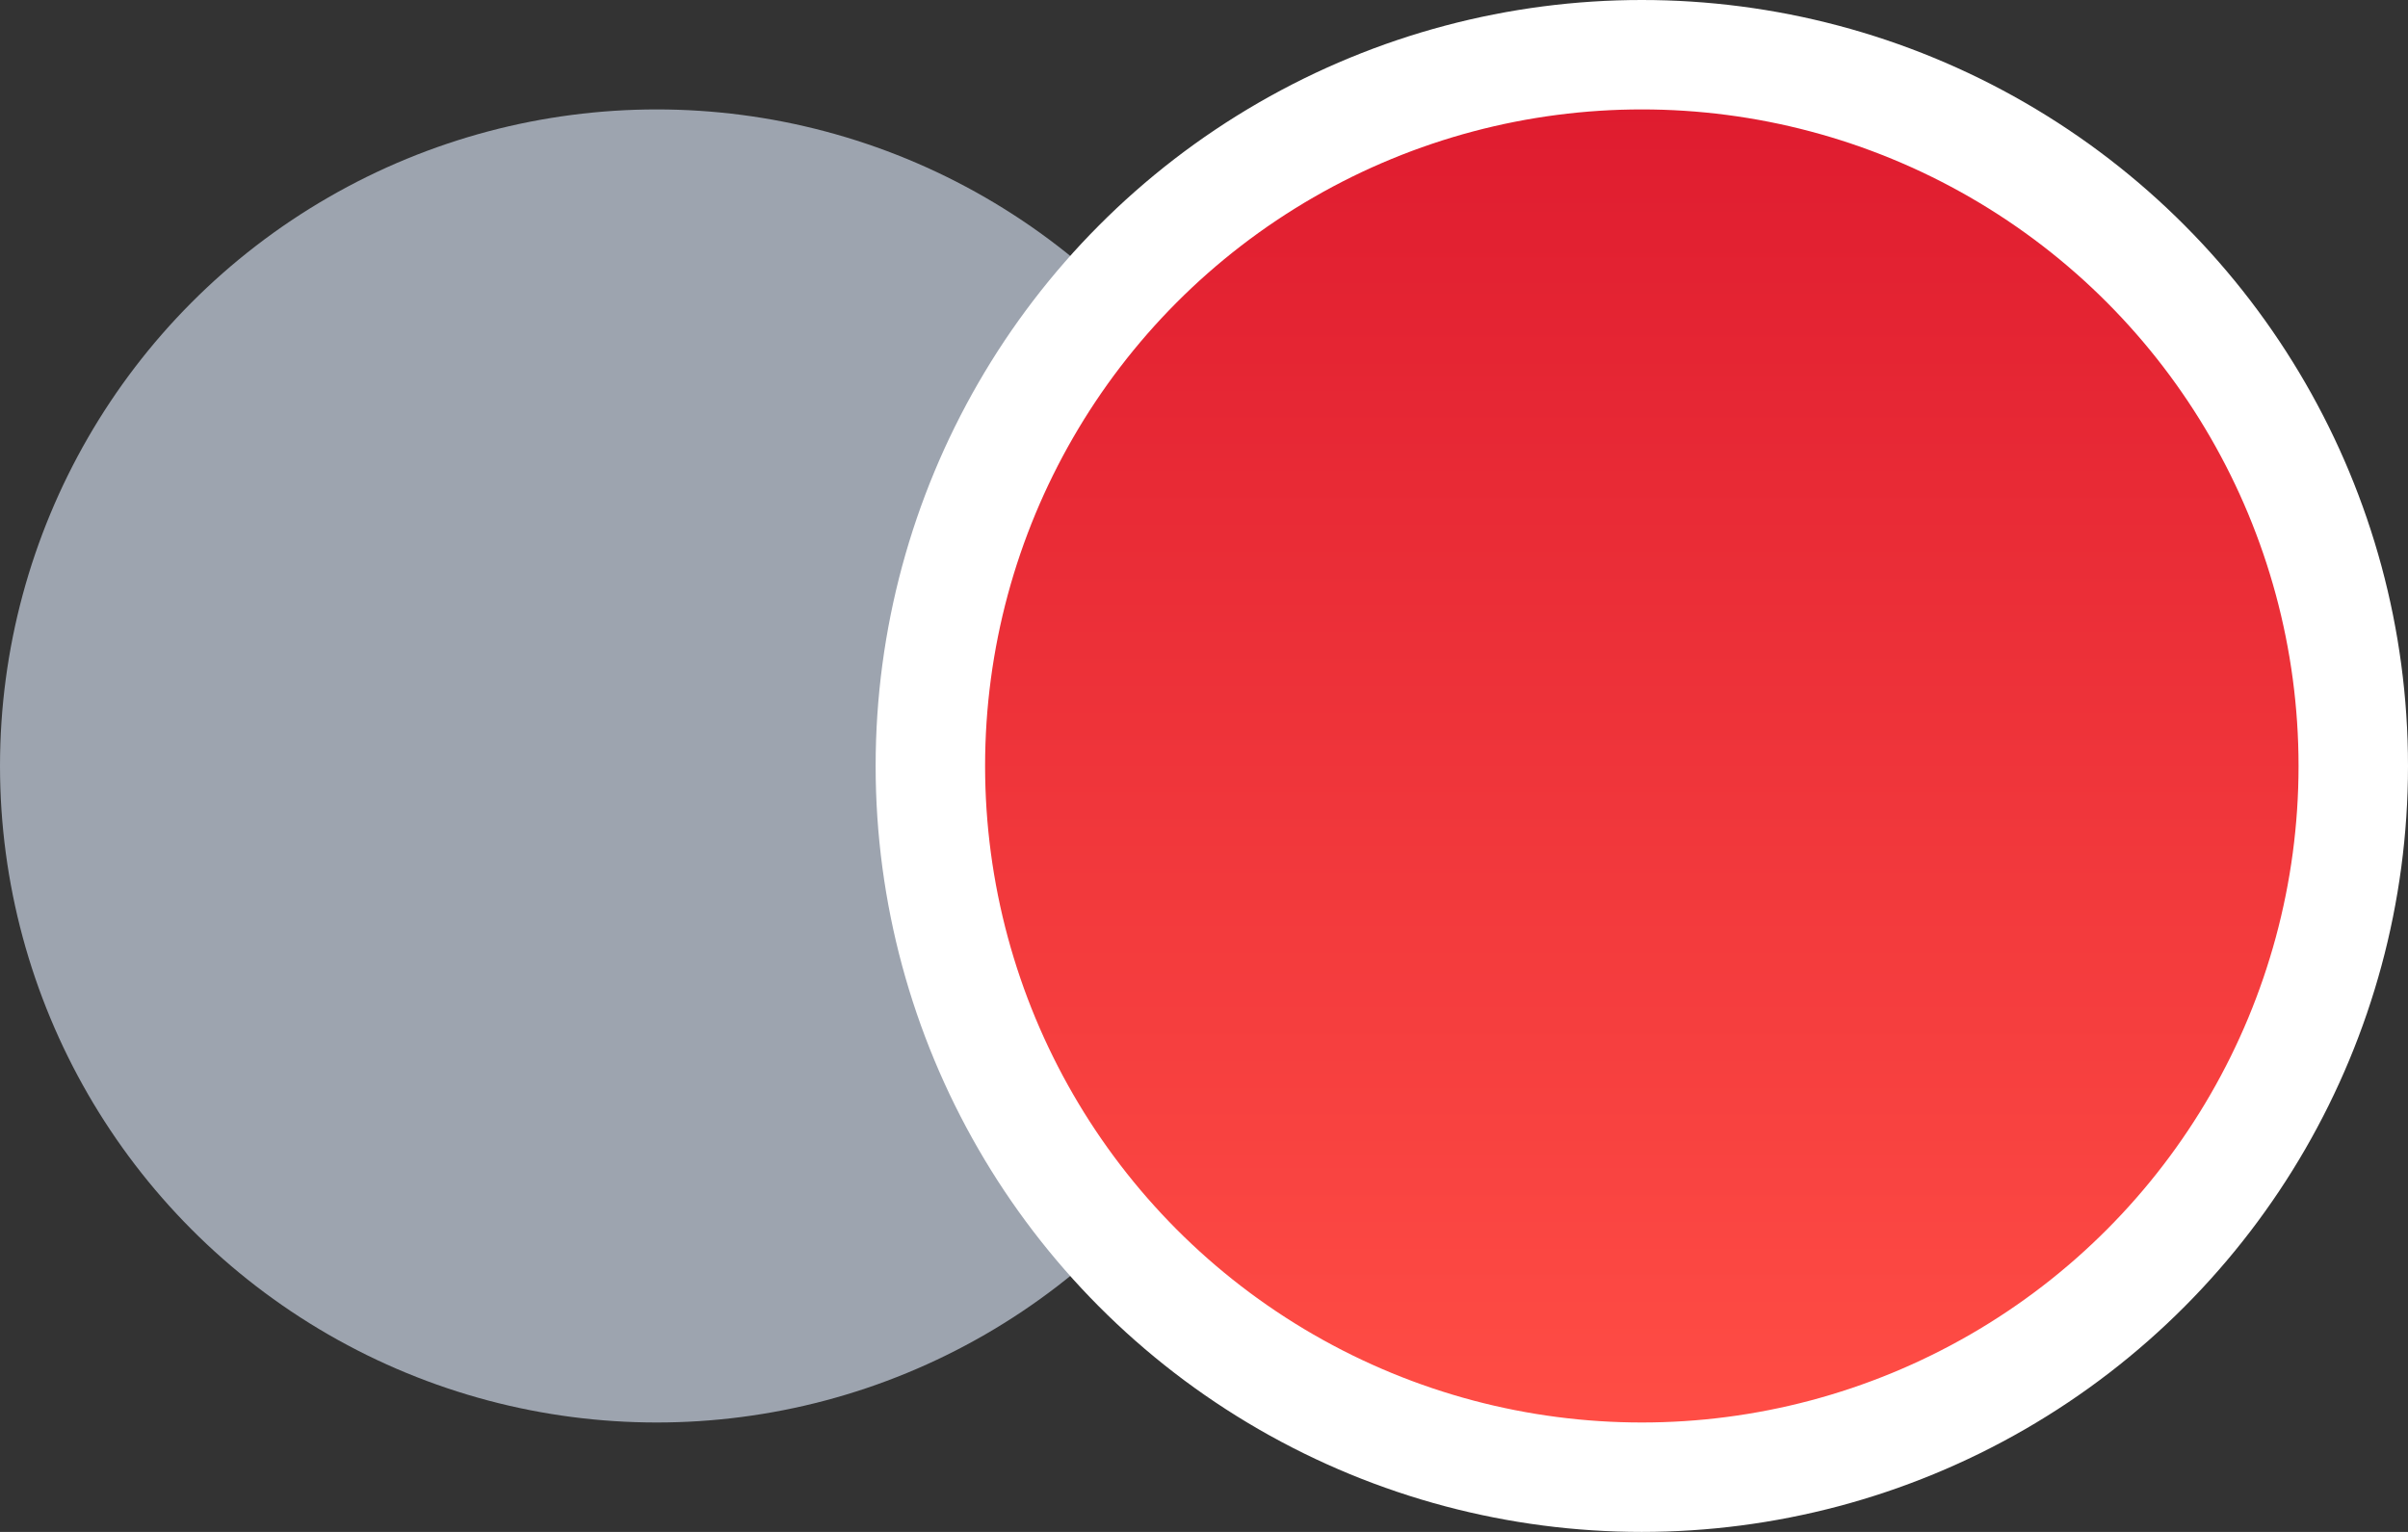
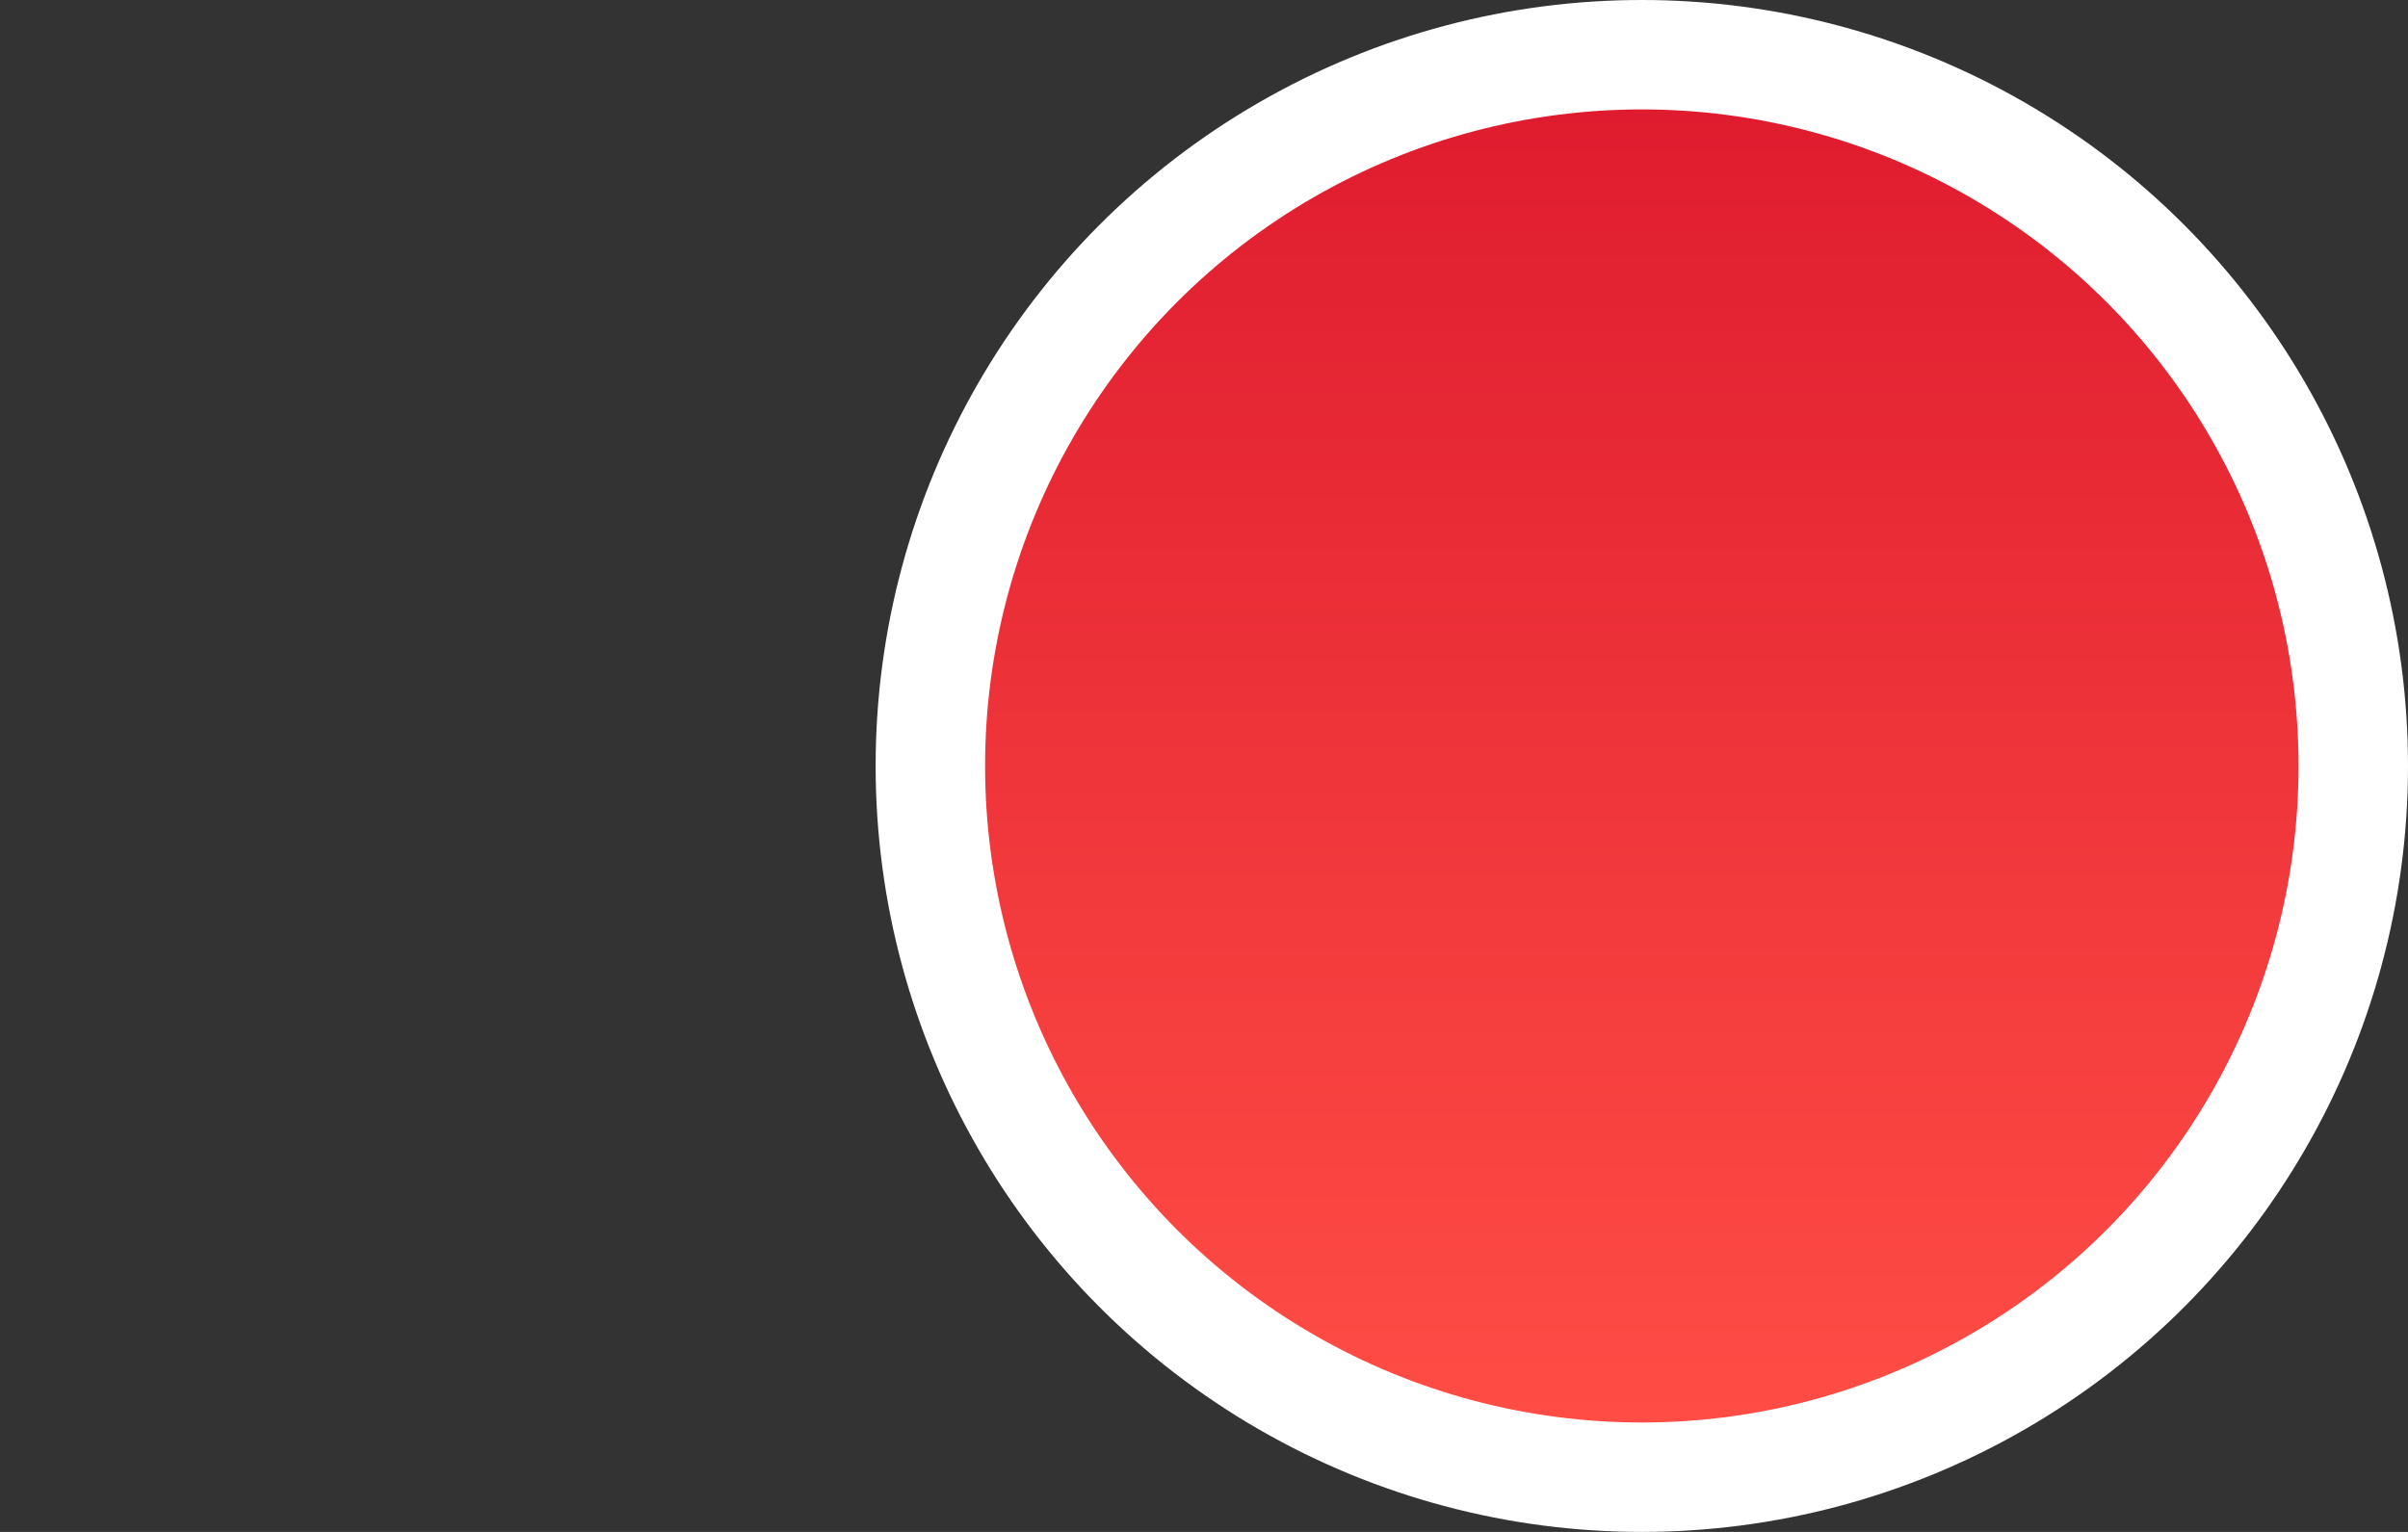
<svg xmlns="http://www.w3.org/2000/svg" width="44" height="28" viewBox="0 0 44 28" fill="none">
  <rect x="0" y="0" width="44" height="28" fill="#333333" stroke="none" />
-   <circle cx="12" cy="14" r="12" fill="#9DA4AF" />
  <circle cx="30" cy="14" r="13" fill="url(#paint0_linear_4626_2084)" stroke="white" stroke-width="2" />
  <defs>
    <linearGradient id="paint0_linear_4626_2084" x1="30" y1="2" x2="30" y2="26" gradientUnits="userSpaceOnUse">
      <stop stop-color="#DF1C2F" />
      <stop offset="1" stop-color="#FF4D45" />
    </linearGradient>
  </defs>
</svg>